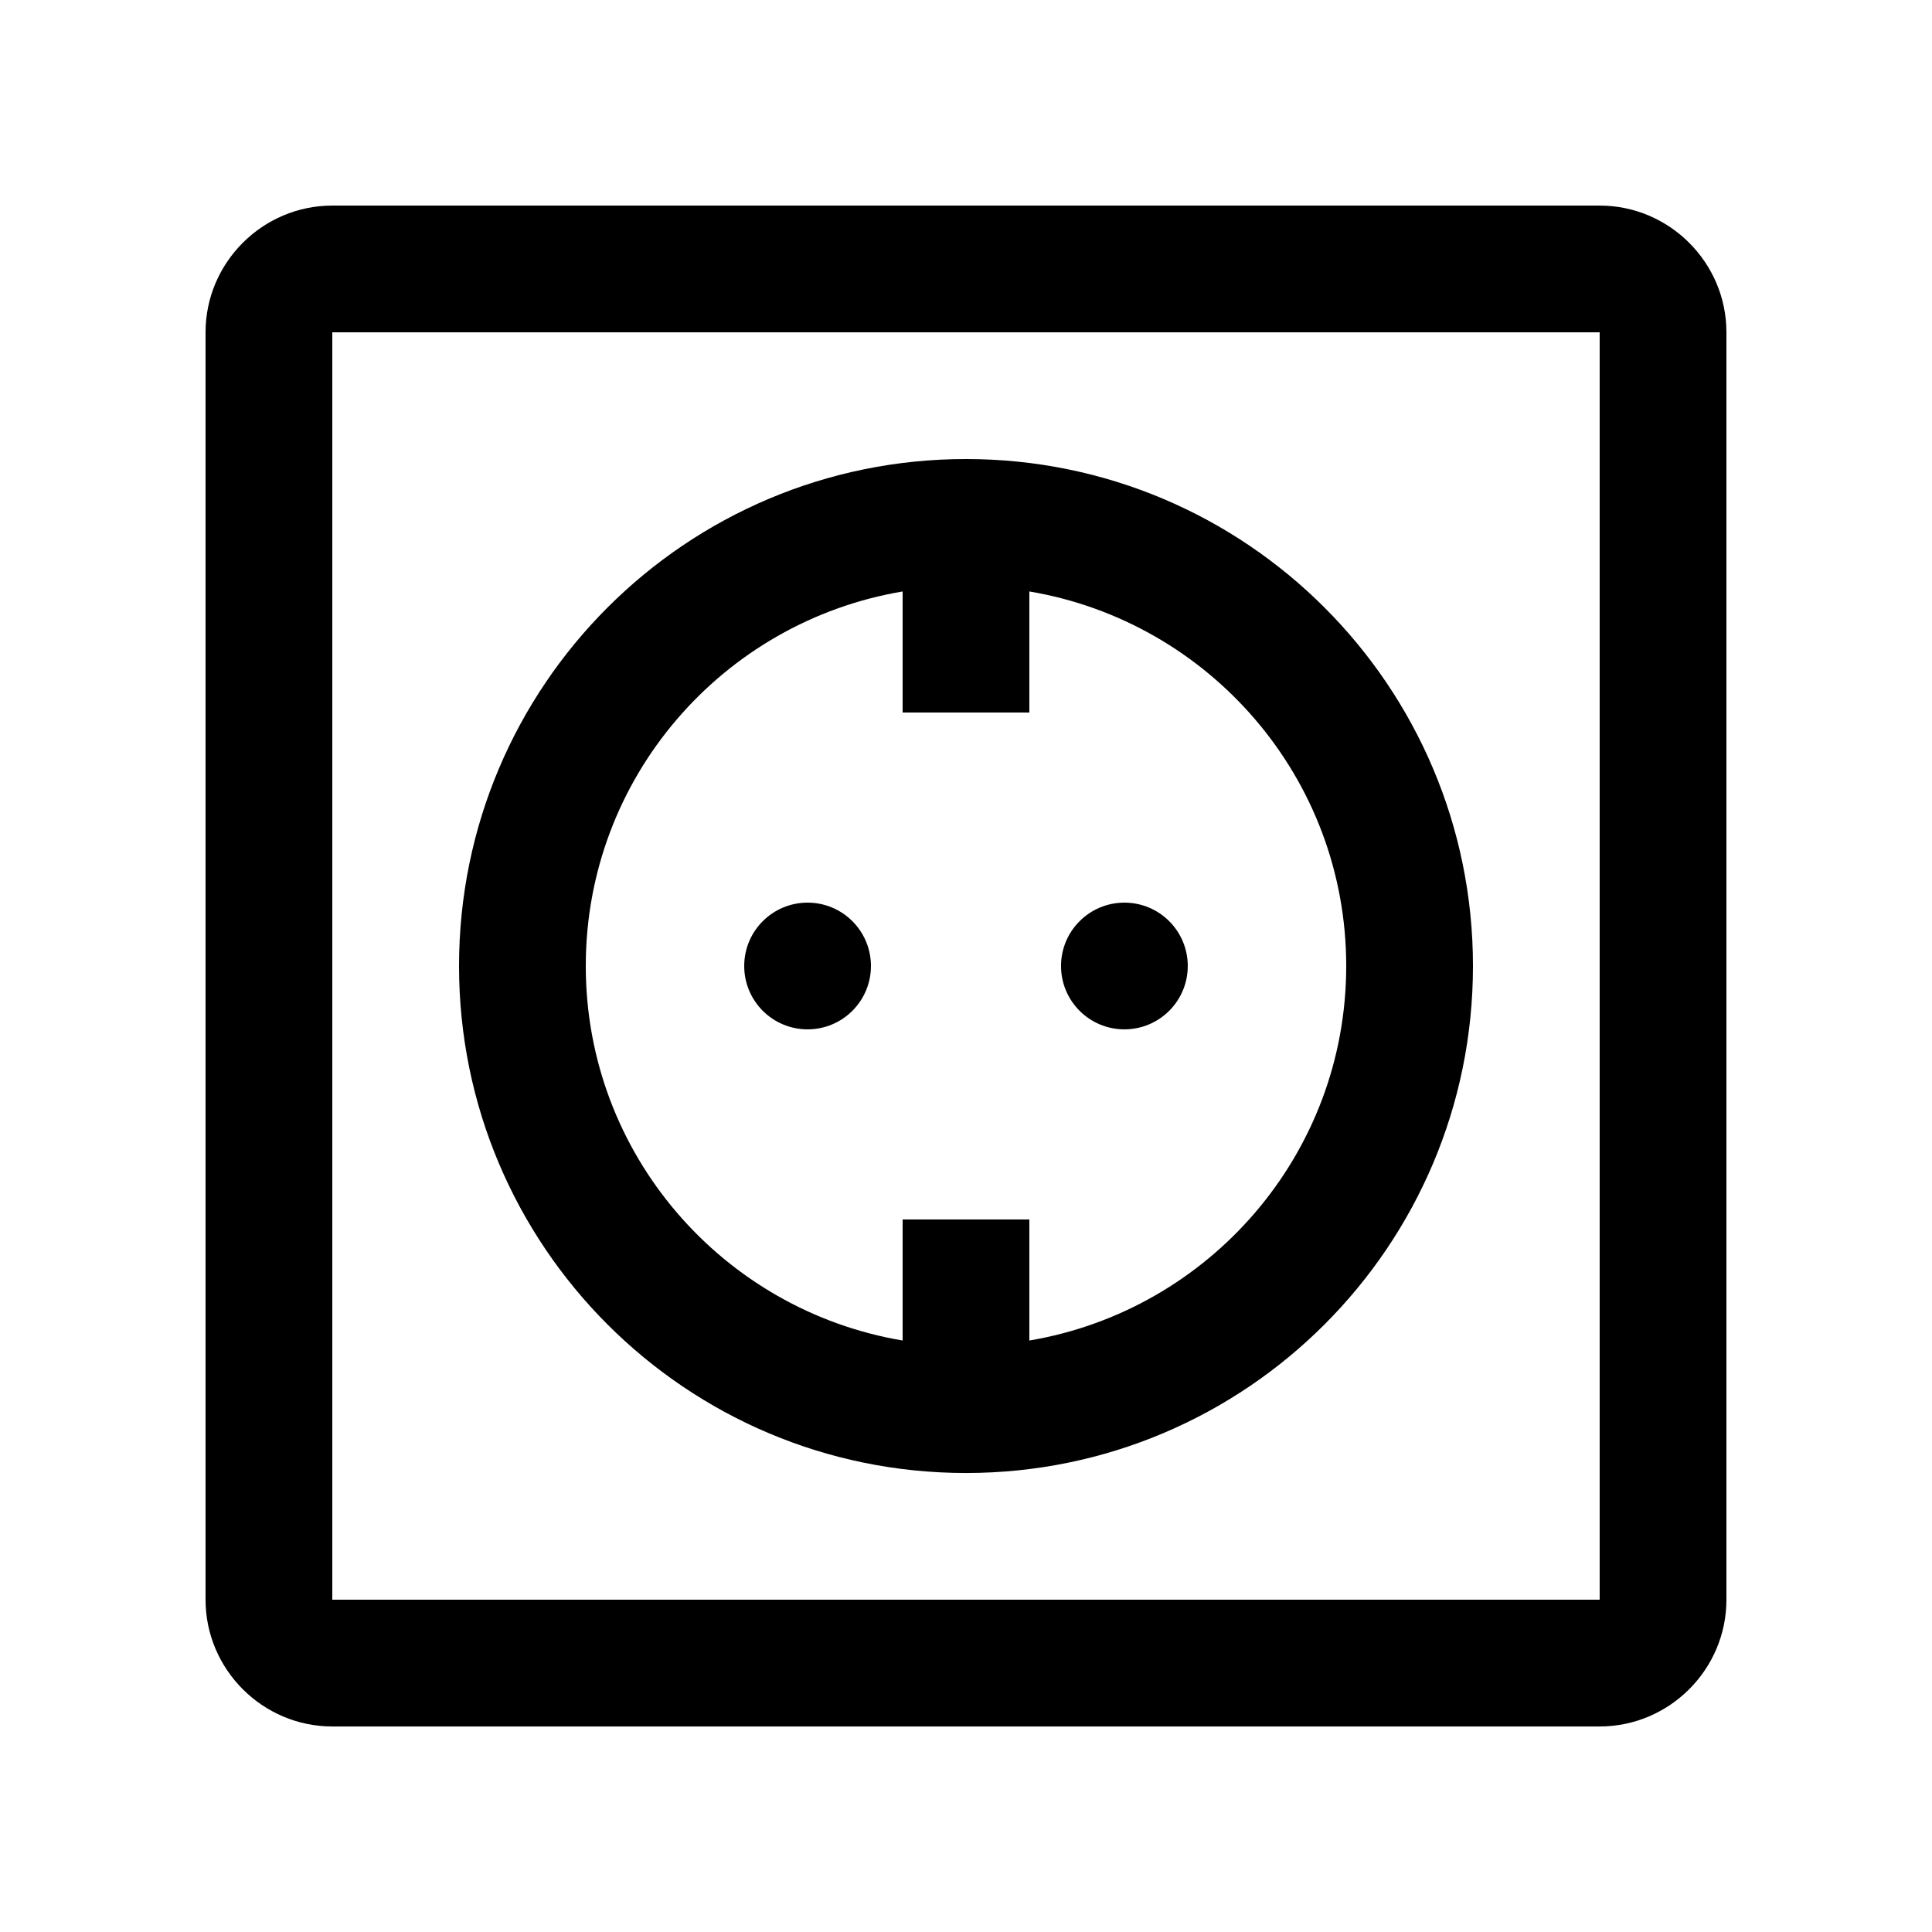
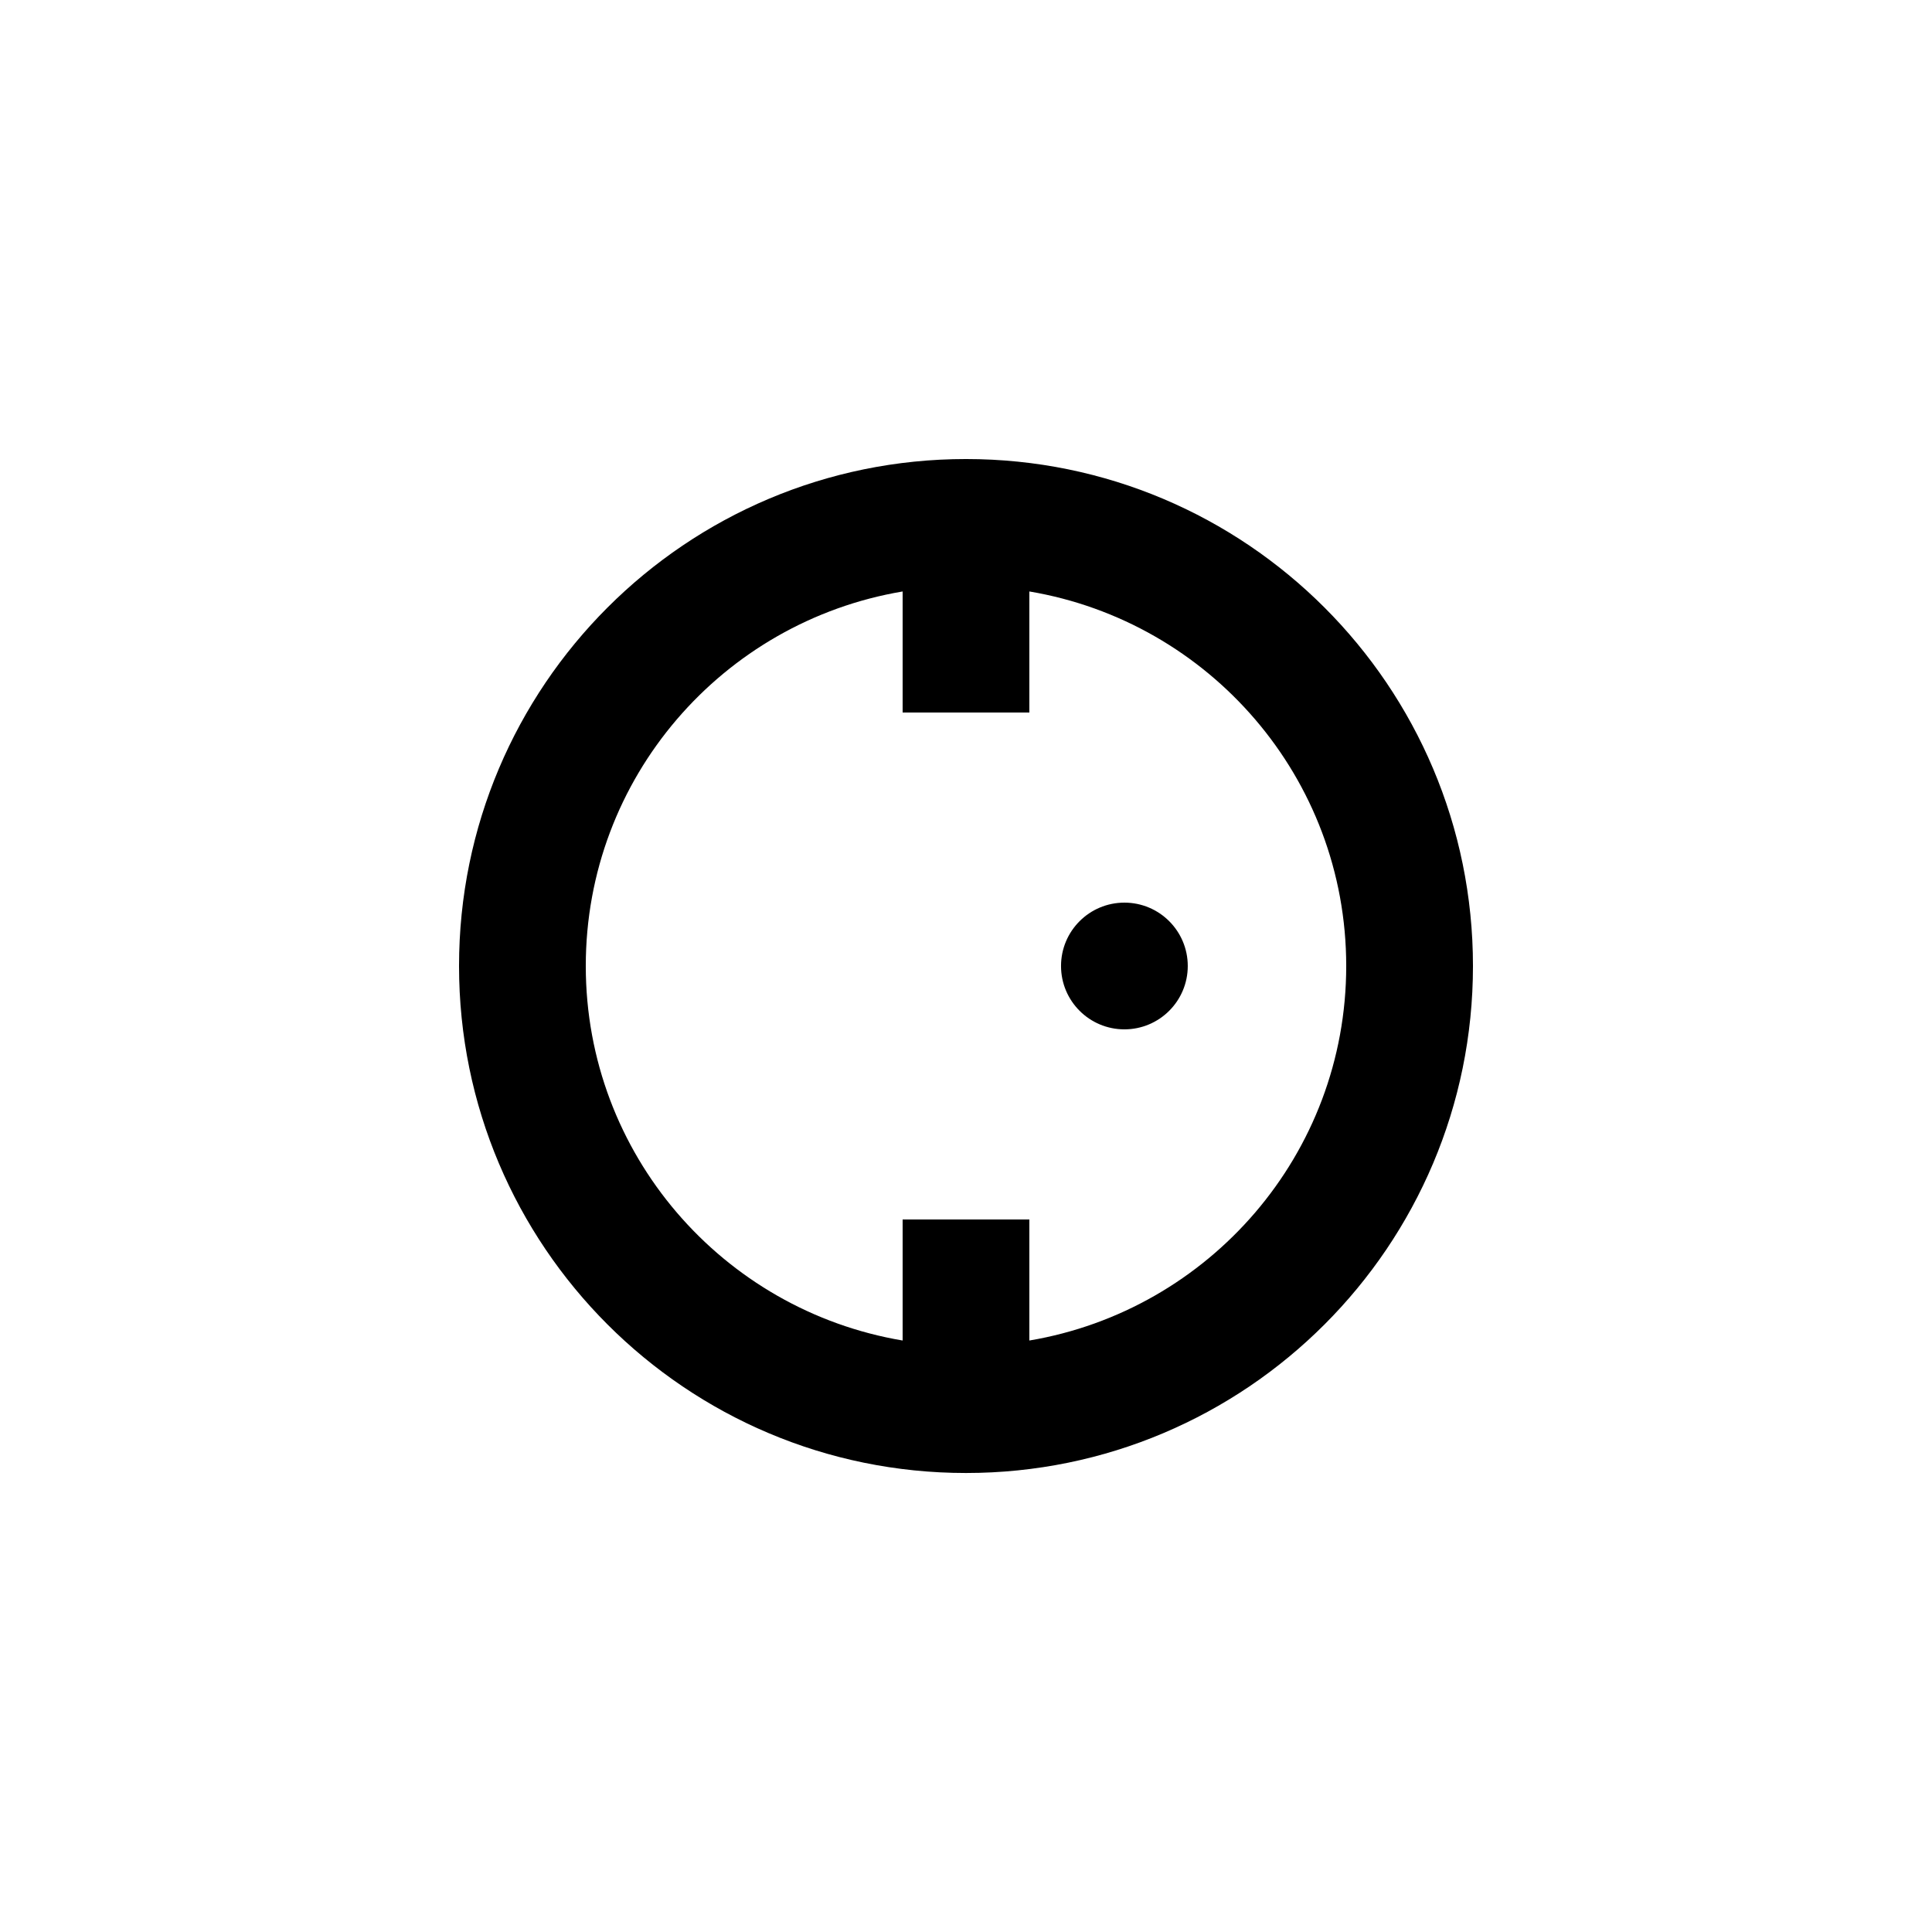
<svg xmlns="http://www.w3.org/2000/svg" fill="#000000" width="800px" height="800px" version="1.1" viewBox="144 144 512 512">
  <g>
-     <path d="m567.93 198.48h-335.87c-18.469 0-33.586 15.113-33.586 33.586v335.88c0 18.469 15.117 33.586 33.586 33.586h335.87c18.469 0 33.59-15.117 33.59-33.586v-335.88c0-18.473-15.121-33.586-33.59-33.586zm0 369.46h-335.87v-335.88h335.87z" />
-     <path d="m374.81 400c0 9.273-7.519 16.789-16.793 16.789s-16.793-7.516-16.793-16.789c0-9.277 7.519-16.793 16.793-16.793s16.793 7.516 16.793 16.793" />
    <path d="m458.77 400c0 9.273-7.519 16.789-16.793 16.789-9.273 0-16.793-7.516-16.793-16.789 0-9.277 7.519-16.793 16.793-16.793 9.273 0 16.793 7.516 16.793 16.793" />
    <path d="m400 265.65c-74.195 0-134.35 60.145-134.35 134.35 0 74.195 60.156 134.36 134.35 134.36s134.35-60.16 134.35-134.36c0-74.203-60.152-134.35-134.35-134.35zm16.789 233.6v-32.078h-33.582v32.078c-47.645-8.02-83.969-49.348-83.969-99.254 0-49.918 36.324-91.234 83.969-99.25v32.078h33.582v-32.082c47.625 8.016 83.973 49.336 83.973 99.254 0 49.906-36.348 91.234-83.973 99.254z" />
  </g>
</svg>